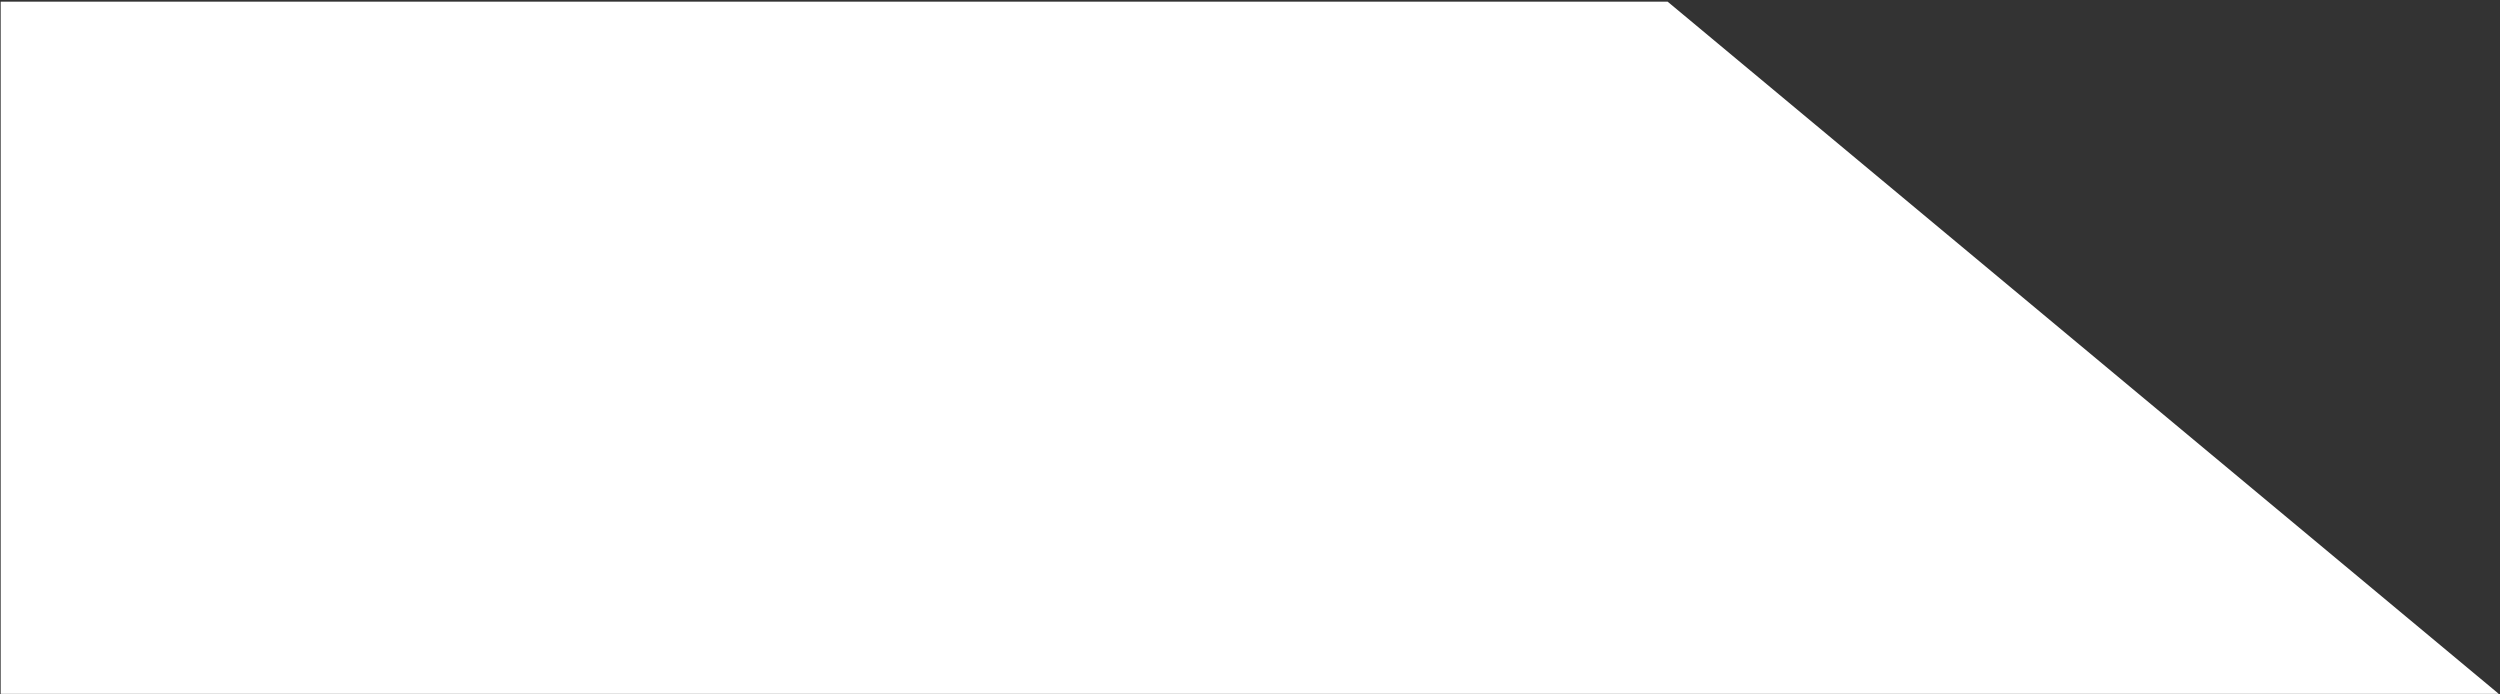
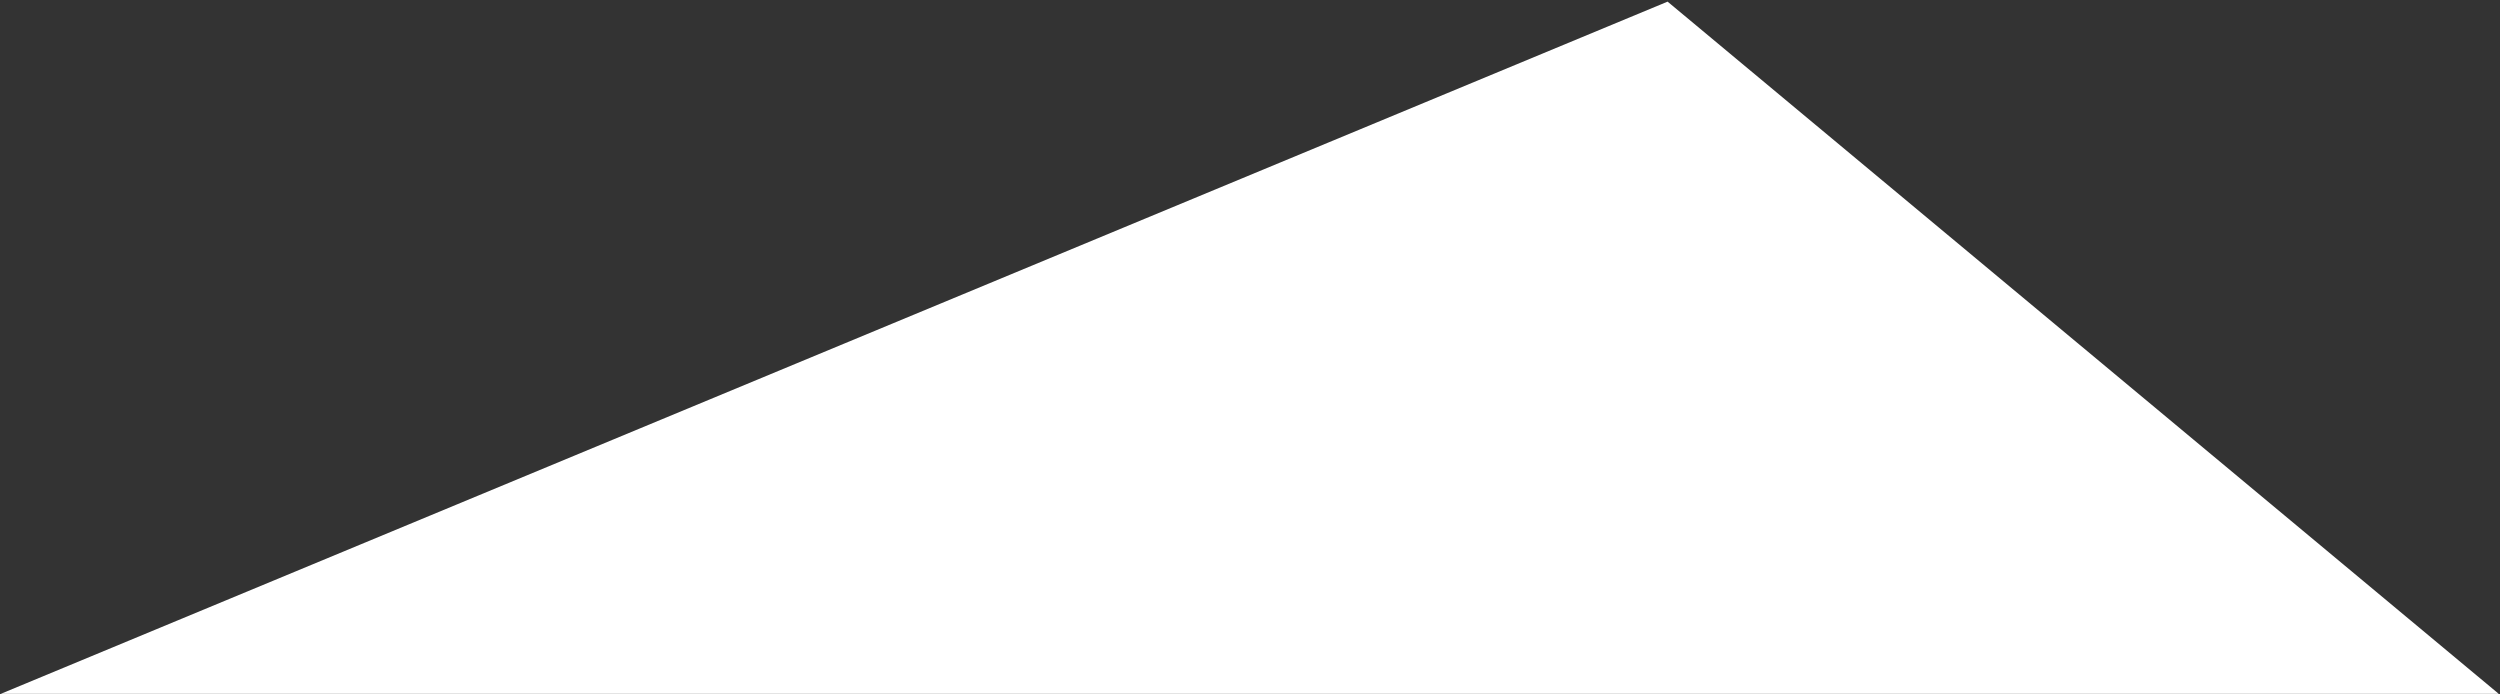
<svg xmlns="http://www.w3.org/2000/svg" width="1329" height="369" viewBox="0 0 1329 369" fill="none">
  <rect x="0" y="0" width="1329" height="369" fill="#333333" stroke="none" />
-   <path d="M886.493 0.87L1328.36 368.87L0.363 368.87L0.363 0.87L886.493 0.87Z" fill="white" />
+   <path d="M886.493 0.87L1328.36 368.87L0.363 368.87L886.493 0.87Z" fill="white" />
</svg>